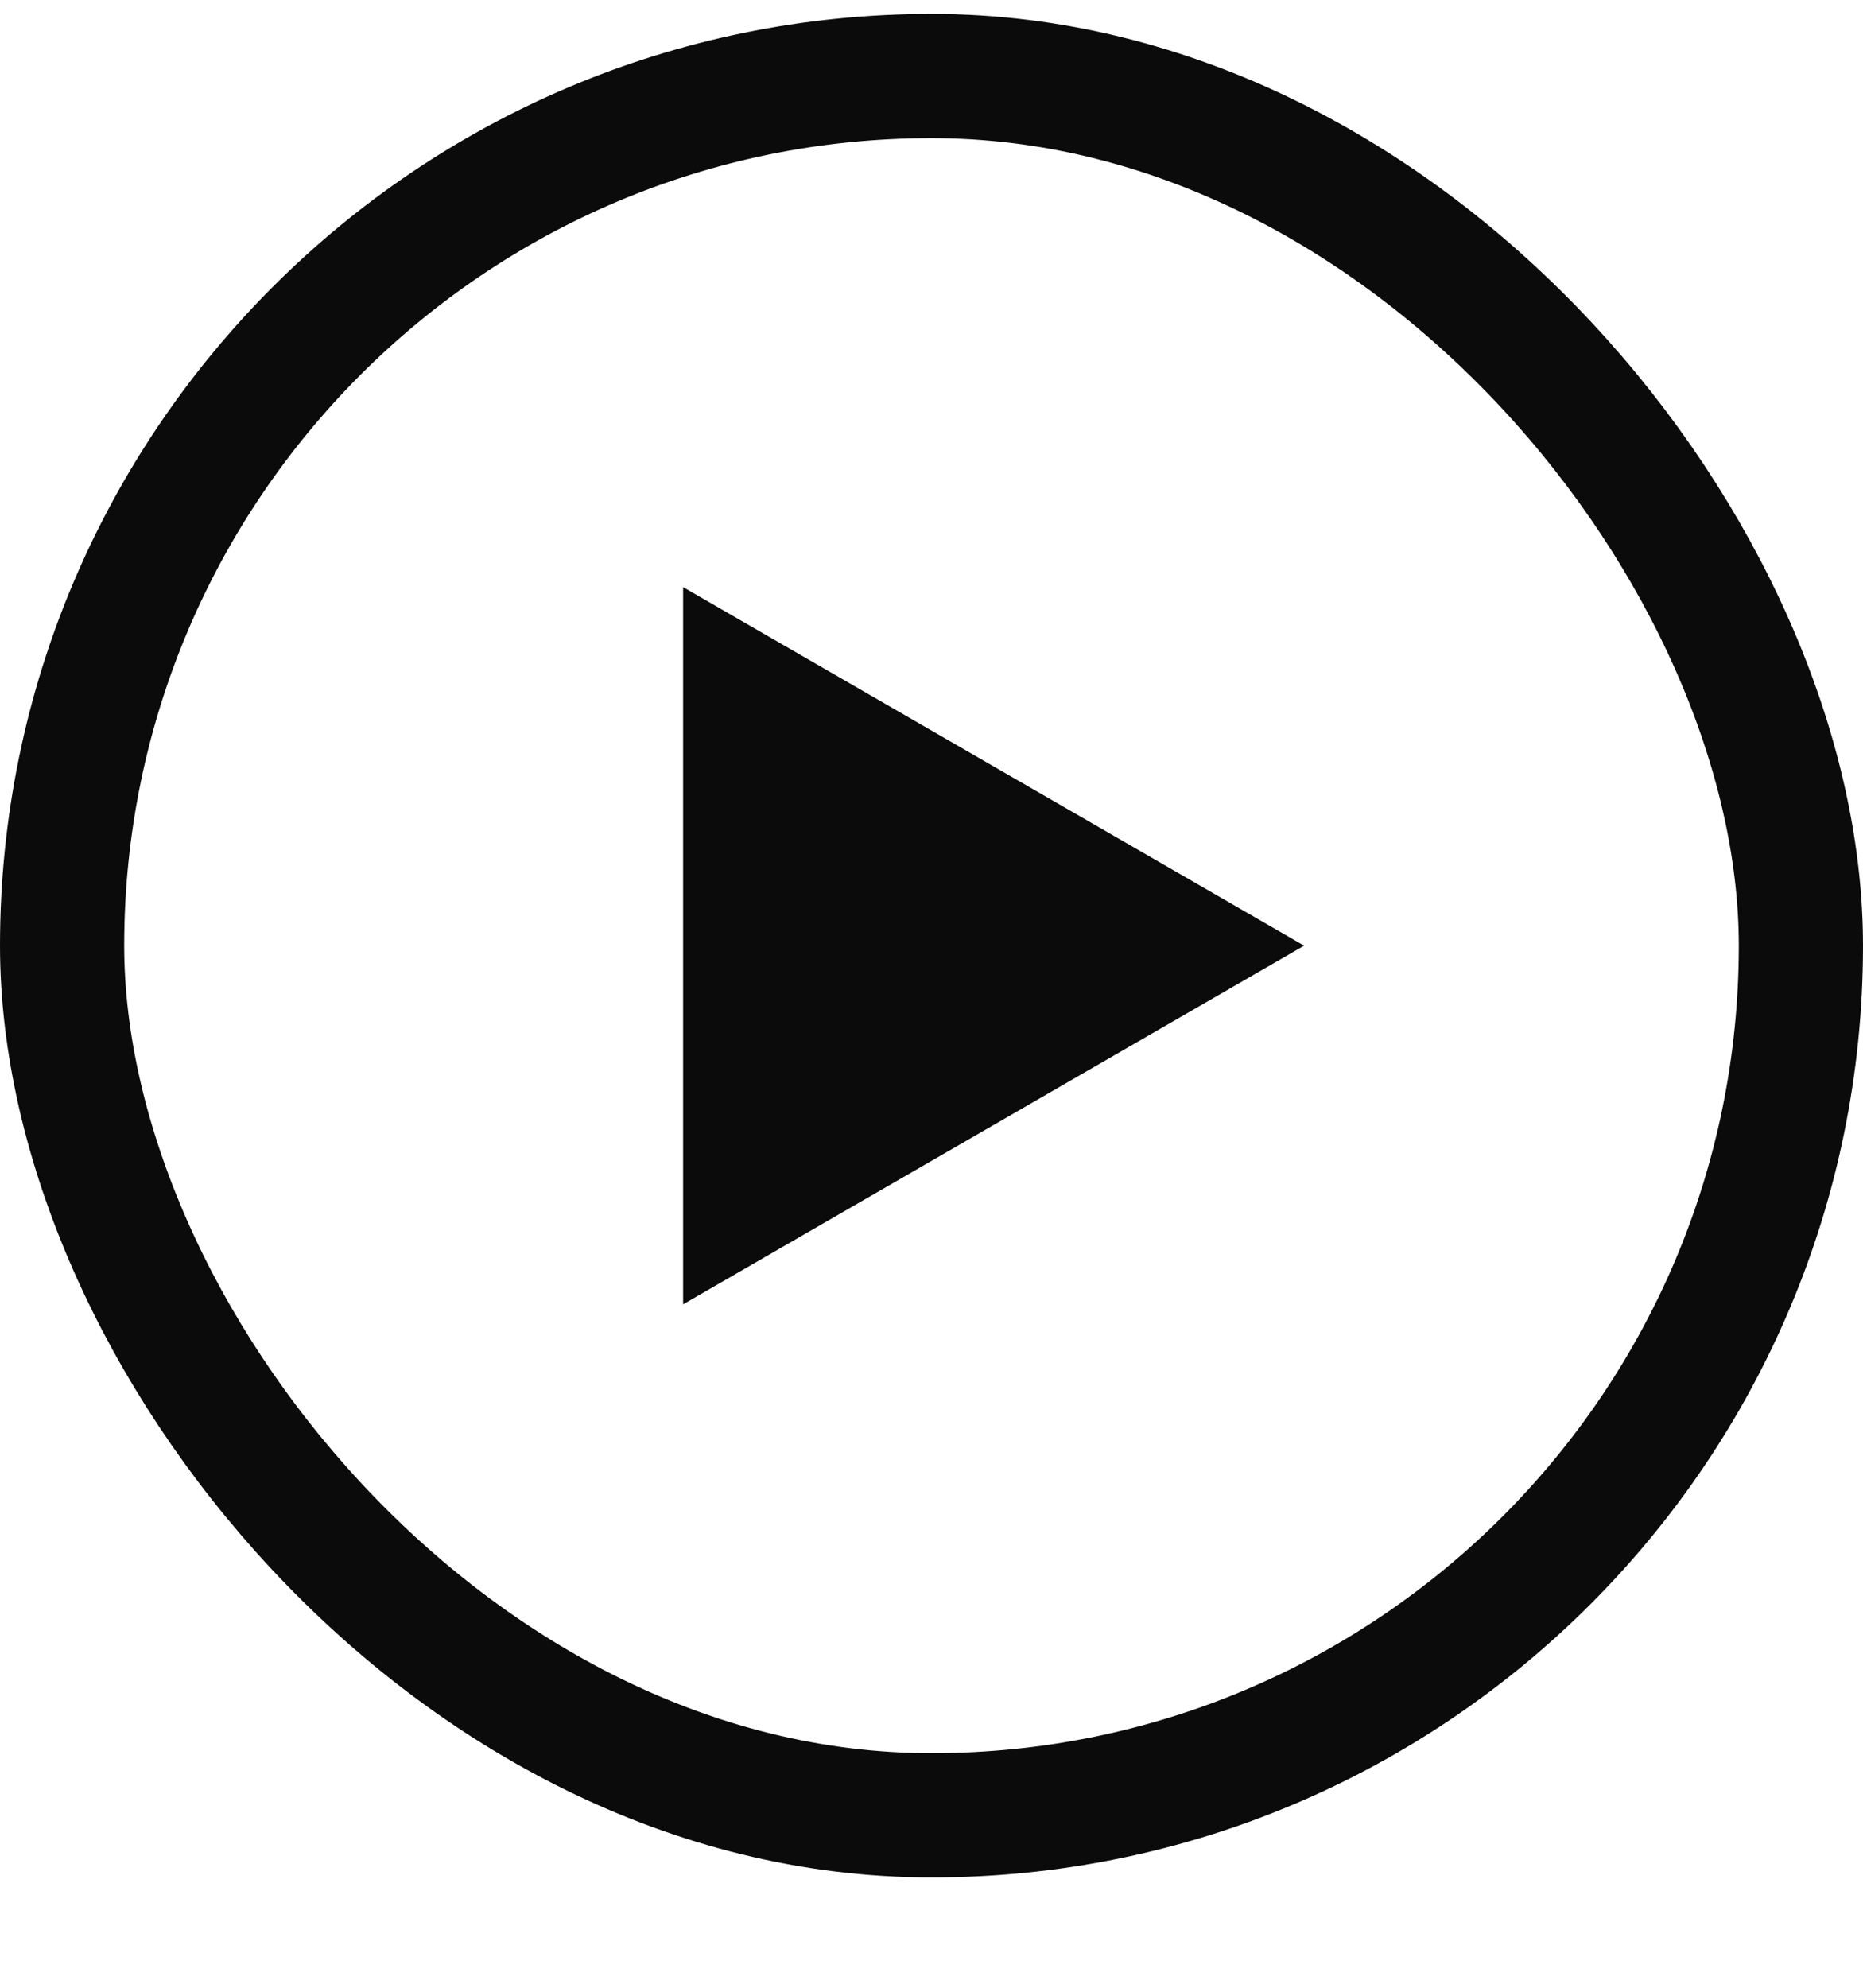
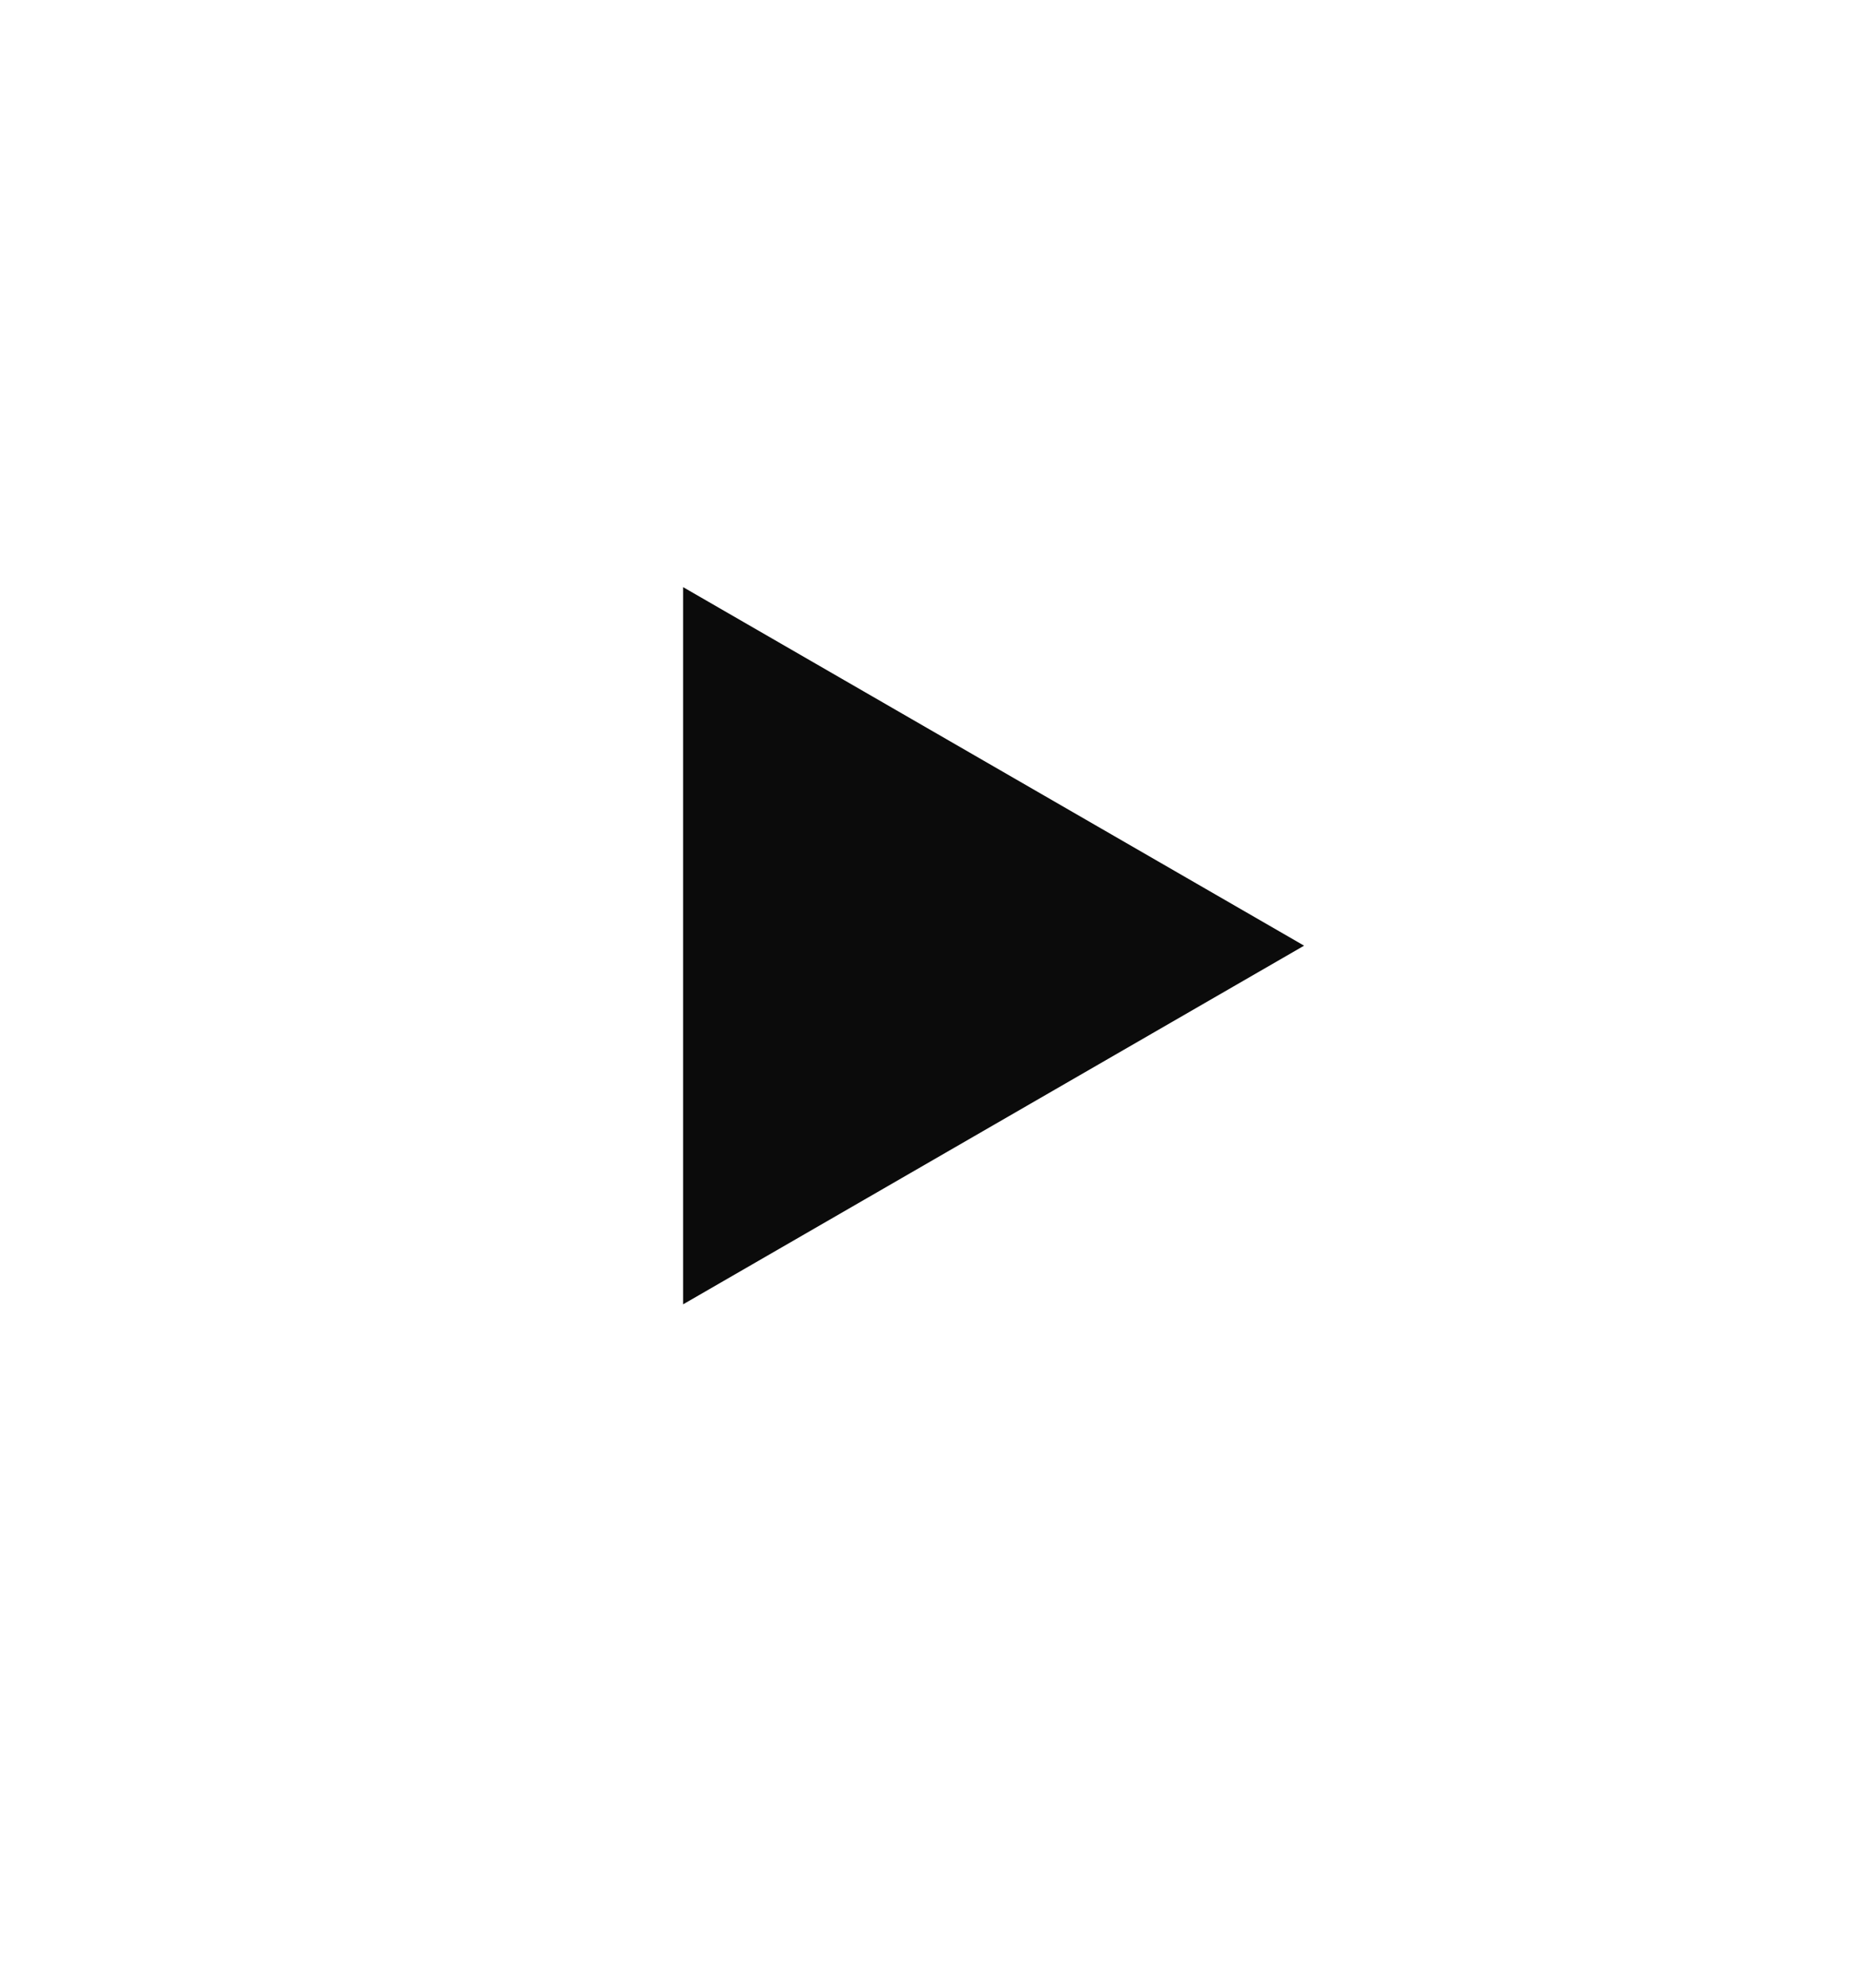
<svg xmlns="http://www.w3.org/2000/svg" width="15" height="16" viewBox="0 0 15 16" fill="none">
-   <rect x="0.5" y="0.612" width="14" height="14" rx="7" stroke="#0B0B0B" />
  <path d="M10.5 7.612L5.5 10.499V4.726L10.5 7.612Z" fill="#0B0B0B" />
</svg>